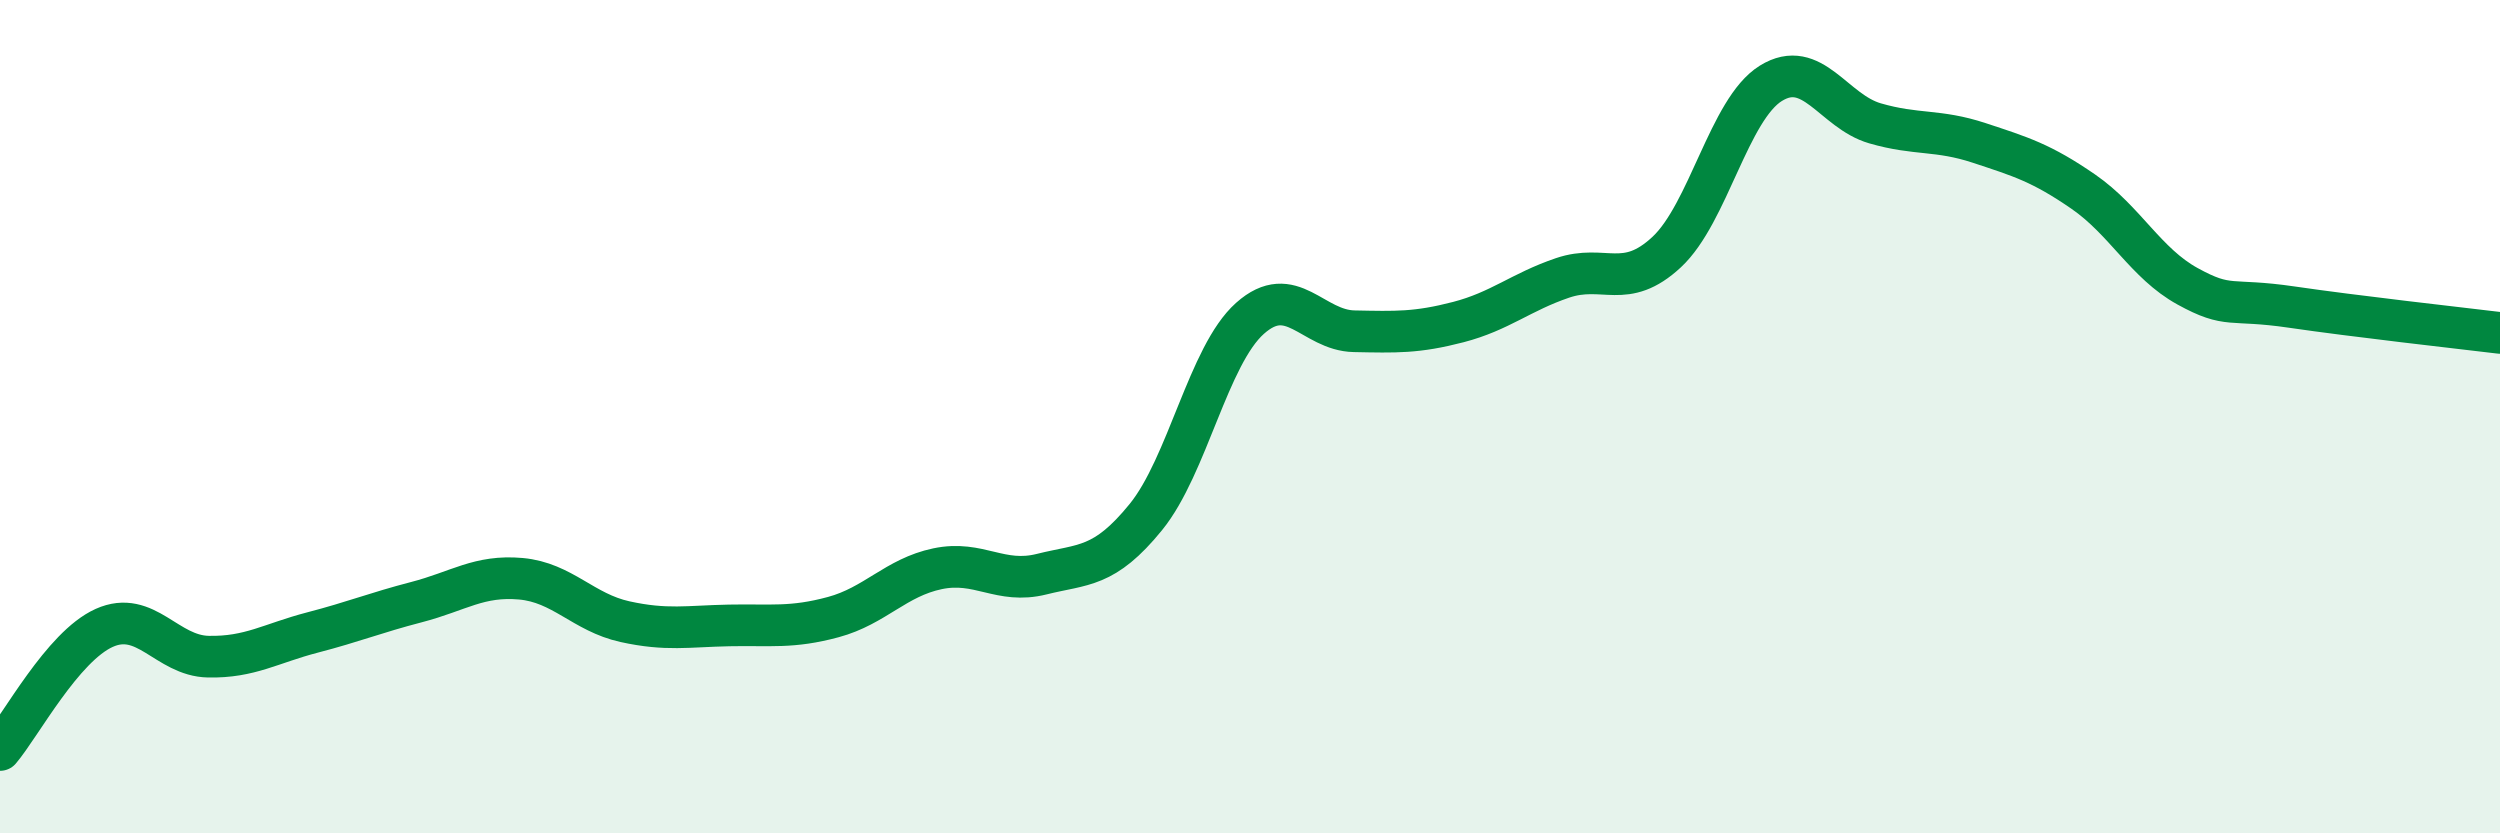
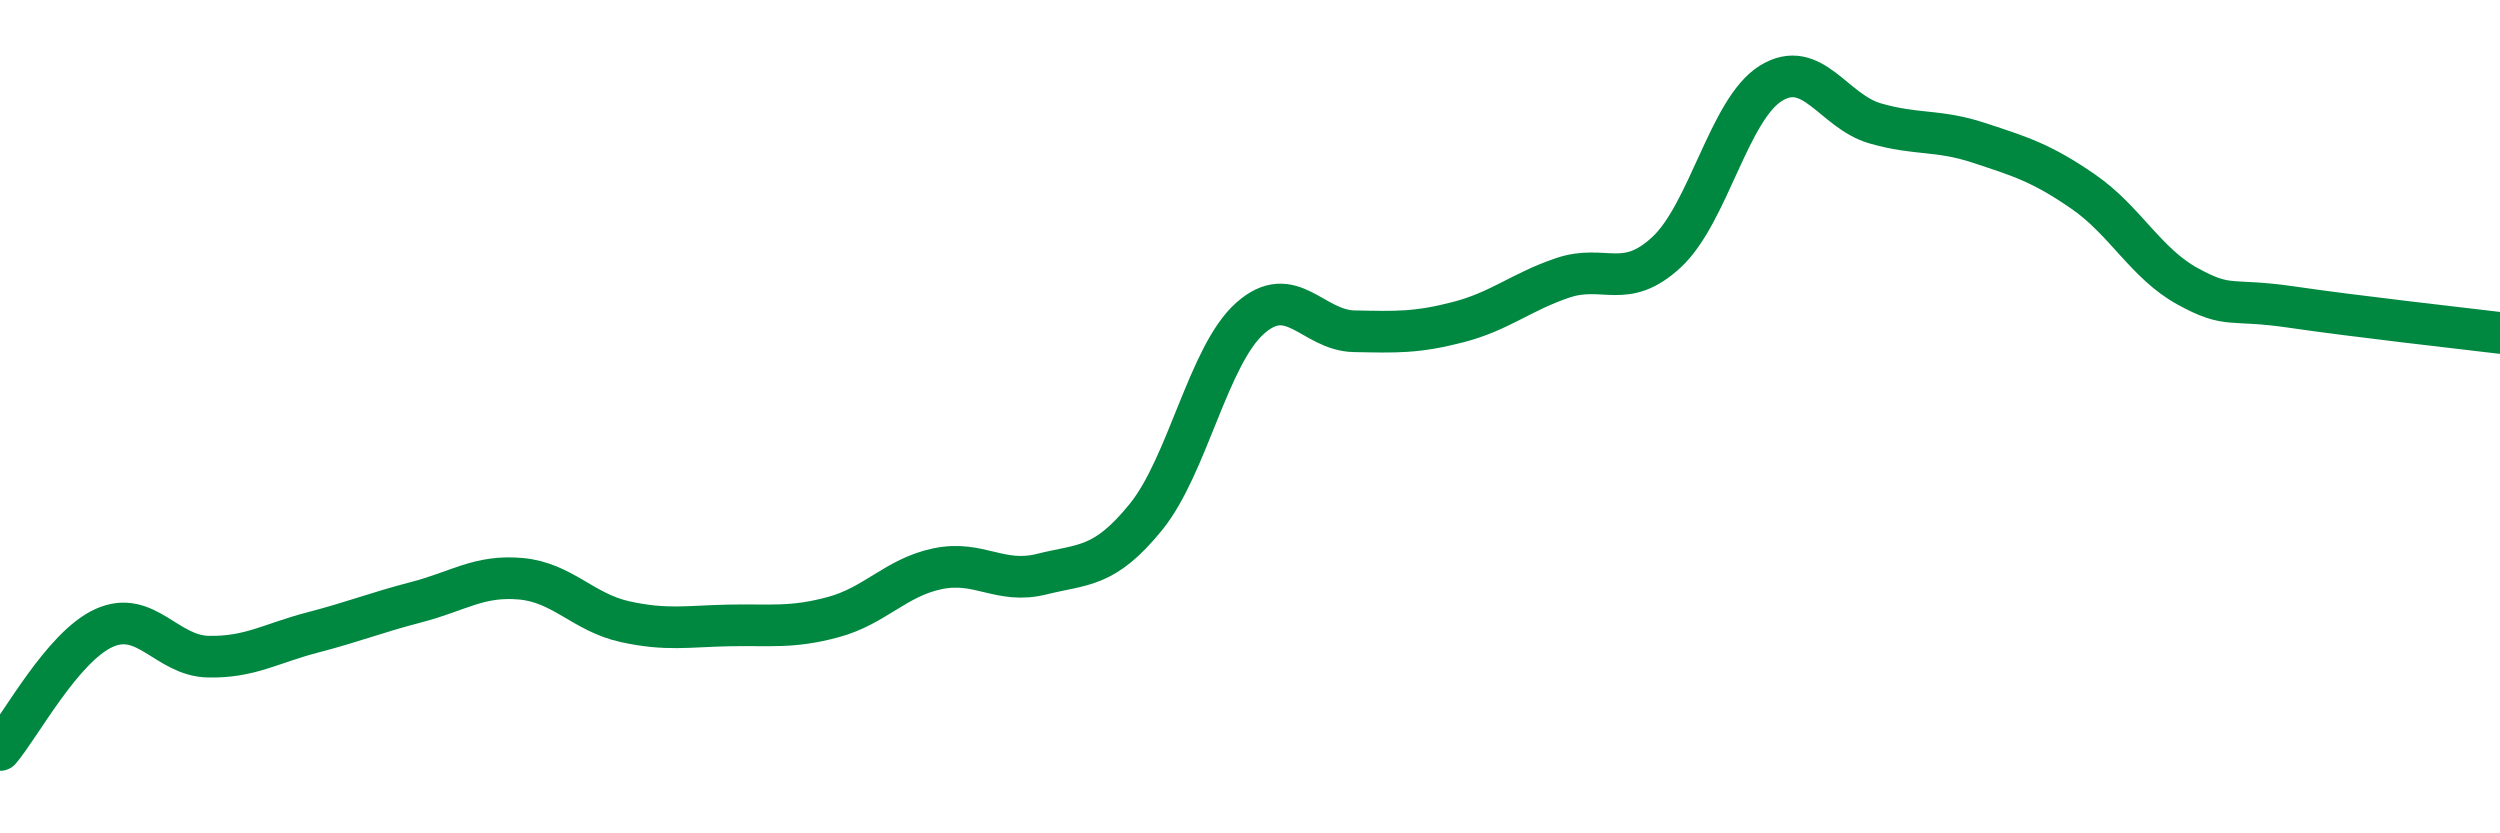
<svg xmlns="http://www.w3.org/2000/svg" width="60" height="20" viewBox="0 0 60 20">
-   <path d="M 0,18 C 0.5,17.41 1.5,15.52 2.5,15.07 C 3.5,14.62 4,15.74 5,15.76 C 6,15.78 6.5,15.44 7.5,15.18 C 8.5,14.92 9,14.71 10,14.45 C 11,14.19 11.5,13.8 12.5,13.89 C 13.5,13.98 14,14.7 15,14.92 C 16,15.14 16.5,15.03 17.5,15.01 C 18.5,14.99 19,15.08 20,14.81 C 21,14.54 21.5,13.86 22.5,13.65 C 23.5,13.44 24,14.03 25,13.78 C 26,13.53 26.5,13.64 27.5,12.41 C 28.5,11.18 29,8.53 30,7.64 C 31,6.75 31.5,7.93 32.5,7.95 C 33.5,7.97 34,7.99 35,7.73 C 36,7.47 36.5,7.01 37.5,6.67 C 38.5,6.33 39,6.98 40,6.05 C 41,5.12 41.5,2.62 42.5,2 C 43.5,1.38 44,2.67 45,2.96 C 46,3.25 46.5,3.1 47.5,3.43 C 48.5,3.76 49,3.91 50,4.6 C 51,5.29 51.5,6.32 52.5,6.87 C 53.5,7.42 53.5,7.15 55,7.37 C 56.5,7.59 59,7.87 60,7.99L60 20L0 20Z" fill="#008740" opacity="0.1" stroke-linecap="round" stroke-linejoin="round" />
  <path d="M 0,18 C 0.5,17.41 1.5,15.52 2.5,15.07 C 3.5,14.62 4,15.74 5,15.76 C 6,15.78 6.5,15.44 7.5,15.18 C 8.5,14.92 9,14.71 10,14.45 C 11,14.19 11.5,13.8 12.5,13.89 C 13.5,13.98 14,14.7 15,14.92 C 16,15.14 16.5,15.03 17.5,15.01 C 18.5,14.99 19,15.08 20,14.81 C 21,14.54 21.5,13.86 22.5,13.65 C 23.5,13.44 24,14.03 25,13.78 C 26,13.53 26.5,13.64 27.5,12.41 C 28.5,11.18 29,8.53 30,7.64 C 31,6.75 31.5,7.93 32.5,7.95 C 33.5,7.97 34,7.99 35,7.73 C 36,7.47 36.5,7.01 37.5,6.67 C 38.5,6.33 39,6.98 40,6.05 C 41,5.12 41.5,2.62 42.5,2 C 43.5,1.38 44,2.67 45,2.96 C 46,3.25 46.5,3.1 47.5,3.43 C 48.5,3.76 49,3.91 50,4.6 C 51,5.29 51.5,6.32 52.5,6.87 C 53.5,7.42 53.5,7.15 55,7.37 C 56.5,7.59 59,7.87 60,7.99" stroke="#008740" stroke-width="1" fill="none" stroke-linecap="round" stroke-linejoin="round" />
</svg>